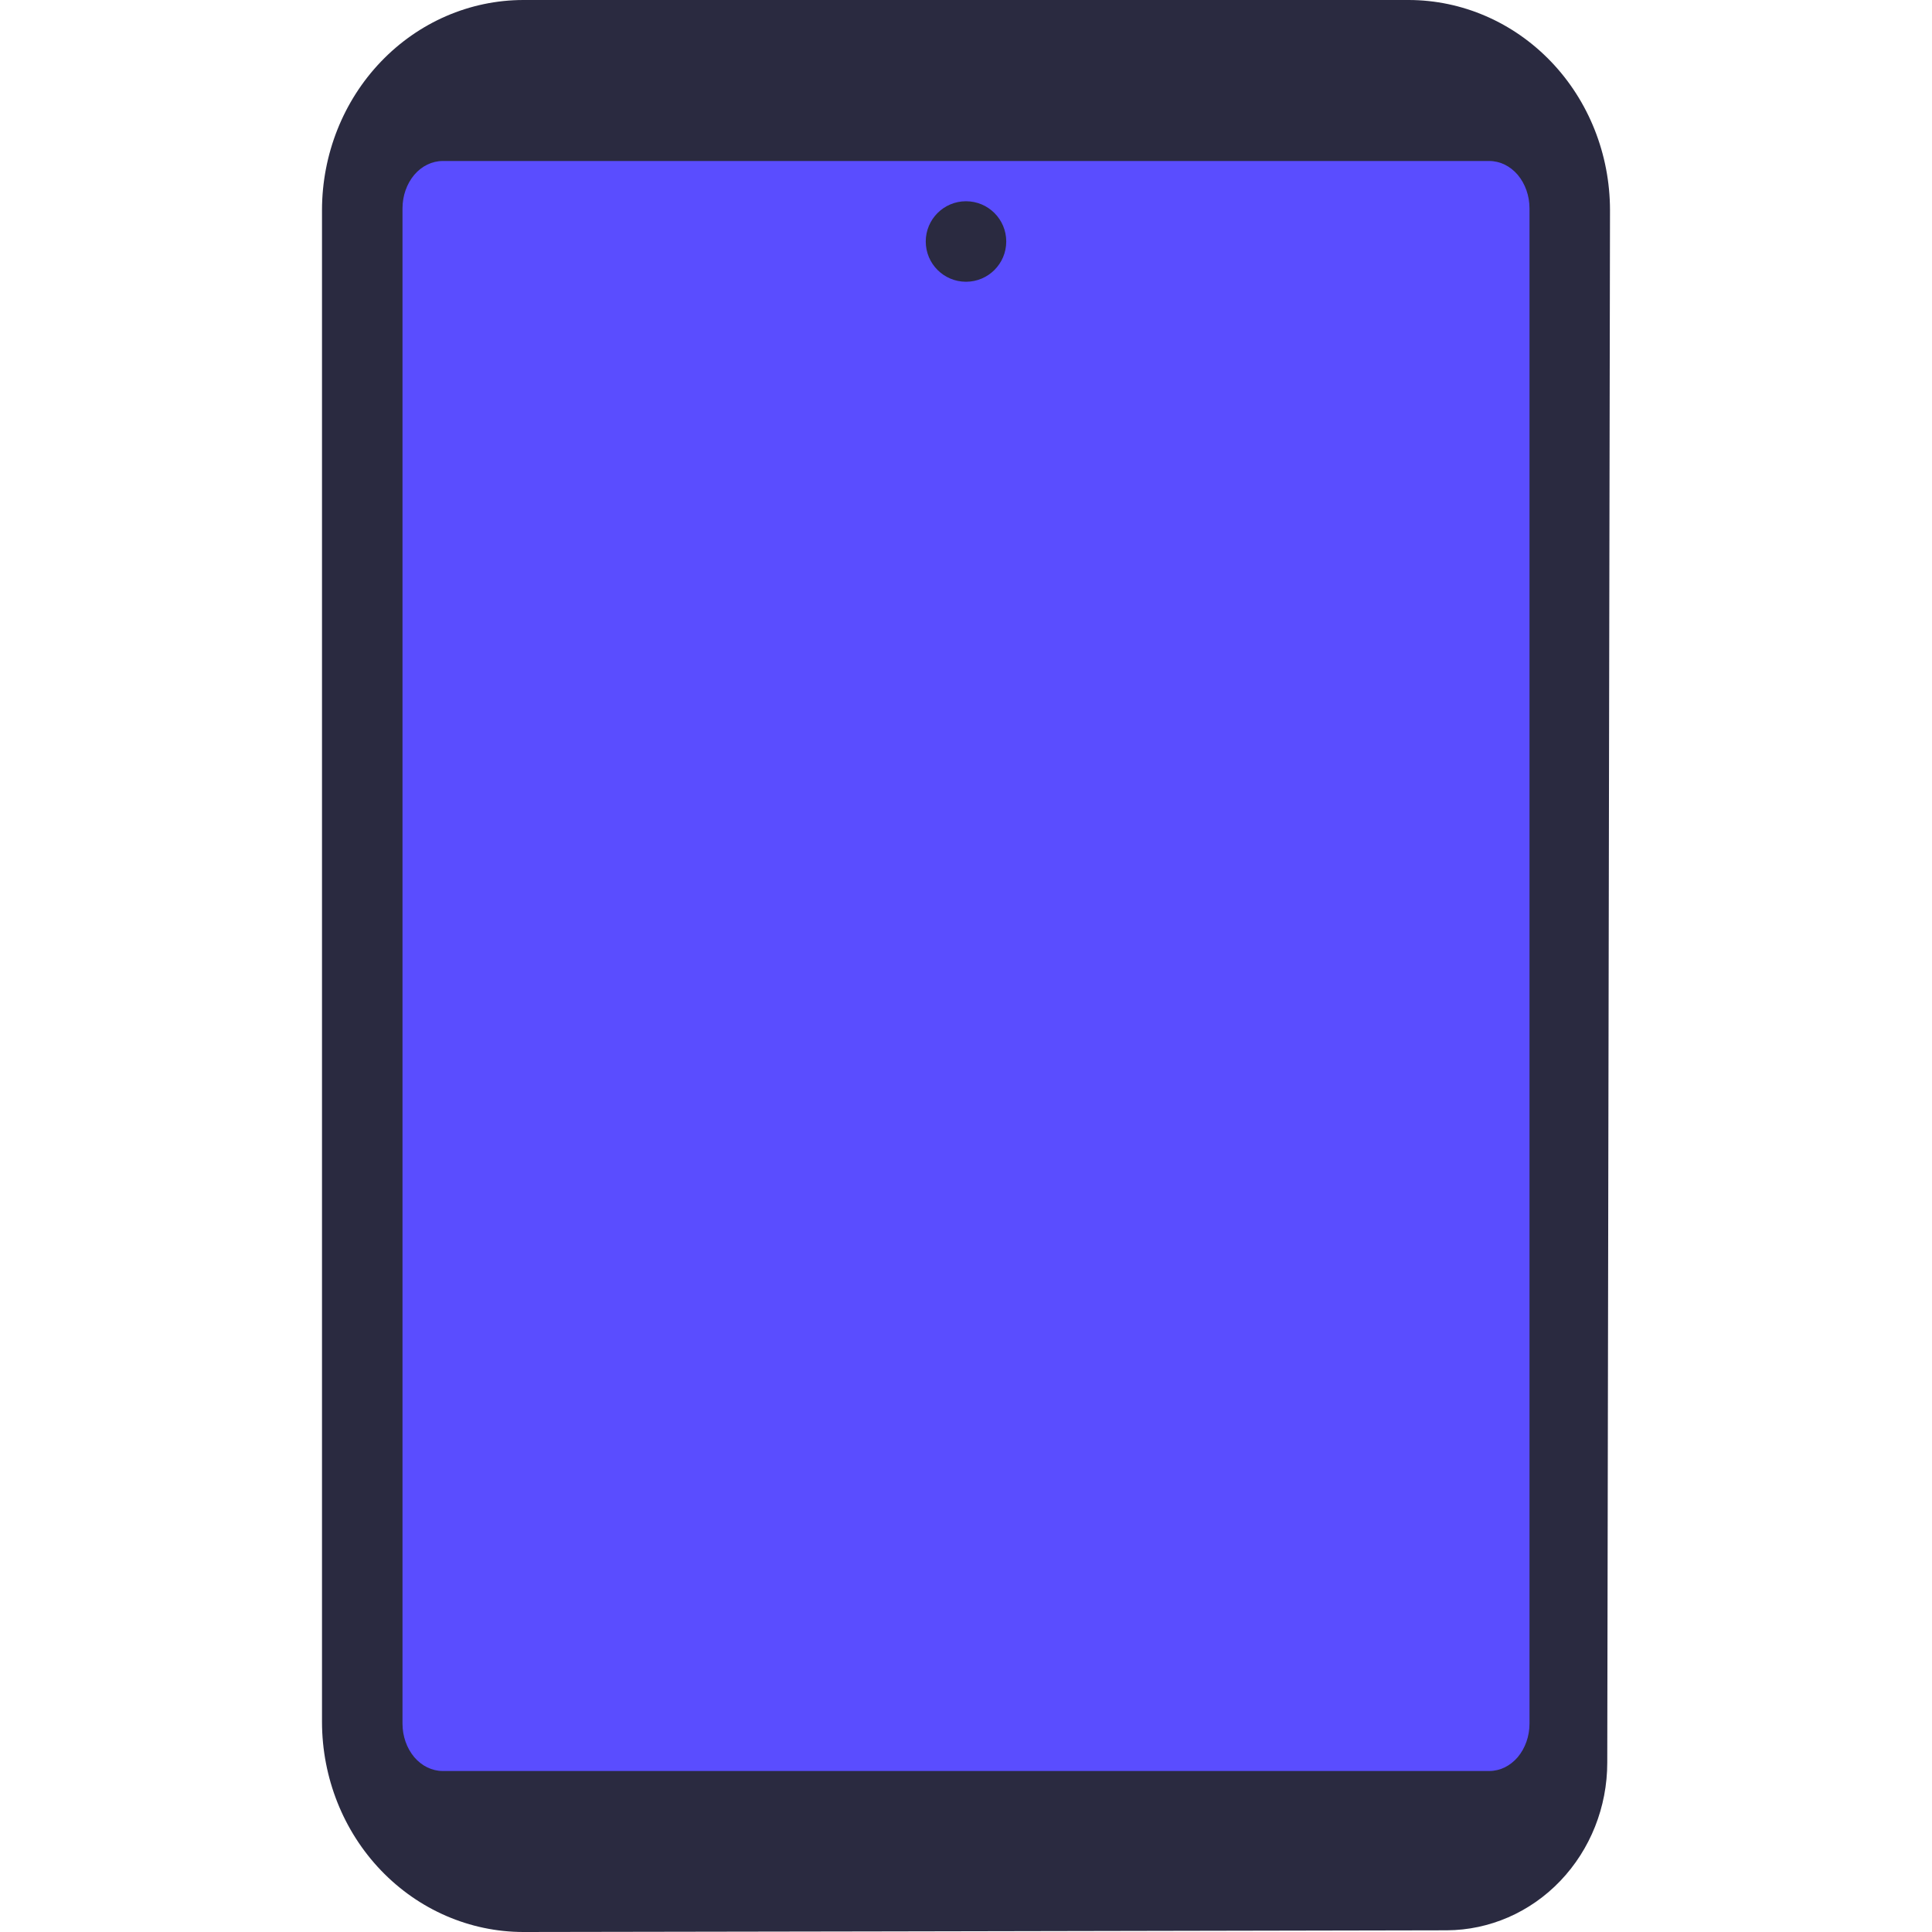
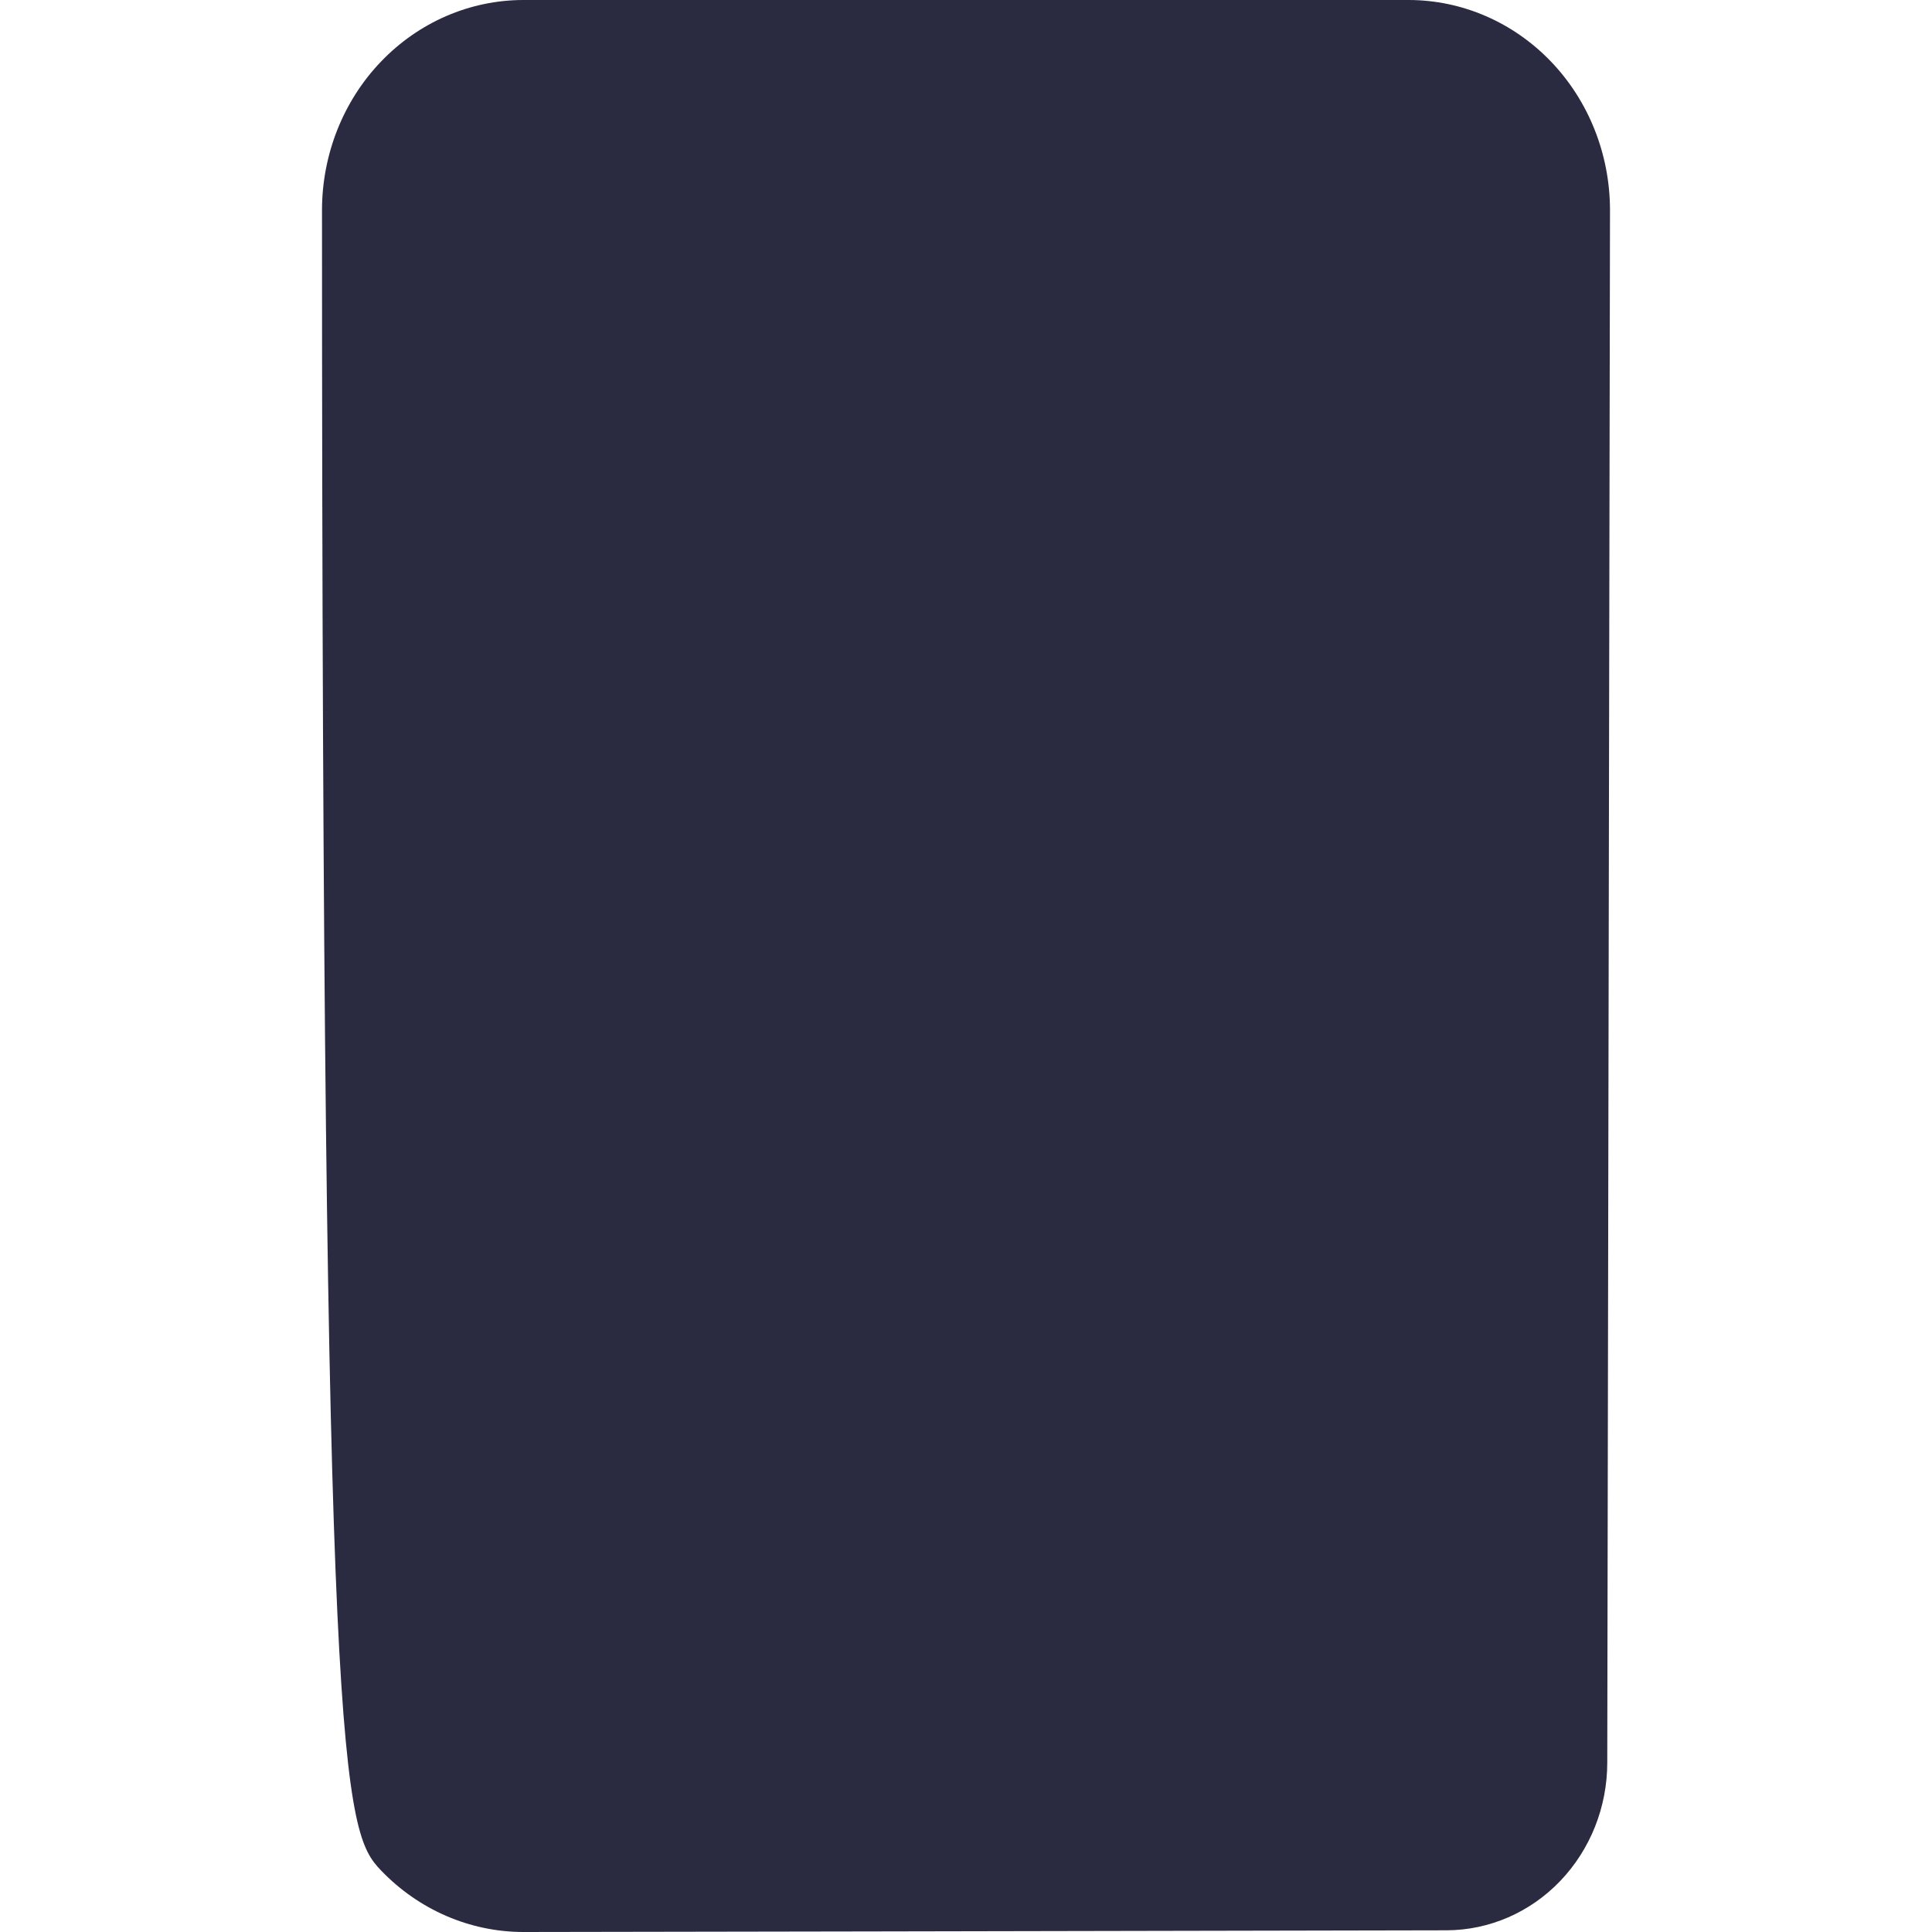
<svg xmlns="http://www.w3.org/2000/svg" width="24" height="24" viewBox="0 0 24 24" fill="none">
-   <path d="M17.5 0H6.5C5.837 0.001 5.202 0.276 4.733 0.765C4.264 1.254 4.001 1.917 4 2.609V21.391C4.001 22.083 4.264 22.746 4.733 23.235C5.202 23.724 5.837 23.999 6.5 24C6.5 24 14.229 23.988 17.974 23.979C18.503 23.976 19.009 23.756 19.382 23.366C19.756 22.975 19.966 22.447 19.966 21.895L20 2.609C19.999 1.917 19.736 1.254 19.267 0.765C18.798 0.276 18.163 0.001 17.5 0Z" fill="#2A2A40" />
-   <path d="M18.5 22H5.5C5.367 22 5.24 21.938 5.146 21.828C5.053 21.717 5 21.568 5 21.412V2.588C5 2.432 5.053 2.283 5.146 2.172C5.24 2.062 5.367 2 5.5 2H18.5C18.633 2 18.76 2.062 18.854 2.172C18.947 2.283 19 2.432 19 2.588V21.412C19 21.568 18.947 21.717 18.854 21.828C18.76 21.938 18.633 22 18.5 22Z" fill="#5A4DFF" />
-   <circle cx="12" cy="3" r="0.5" fill="#2A2A40" />
+   <path d="M17.5 0H6.5C5.837 0.001 5.202 0.276 4.733 0.765C4.264 1.254 4.001 1.917 4 2.609C4.001 22.083 4.264 22.746 4.733 23.235C5.202 23.724 5.837 23.999 6.5 24C6.5 24 14.229 23.988 17.974 23.979C18.503 23.976 19.009 23.756 19.382 23.366C19.756 22.975 19.966 22.447 19.966 21.895L20 2.609C19.999 1.917 19.736 1.254 19.267 0.765C18.798 0.276 18.163 0.001 17.5 0Z" fill="#2A2A40" />
</svg>